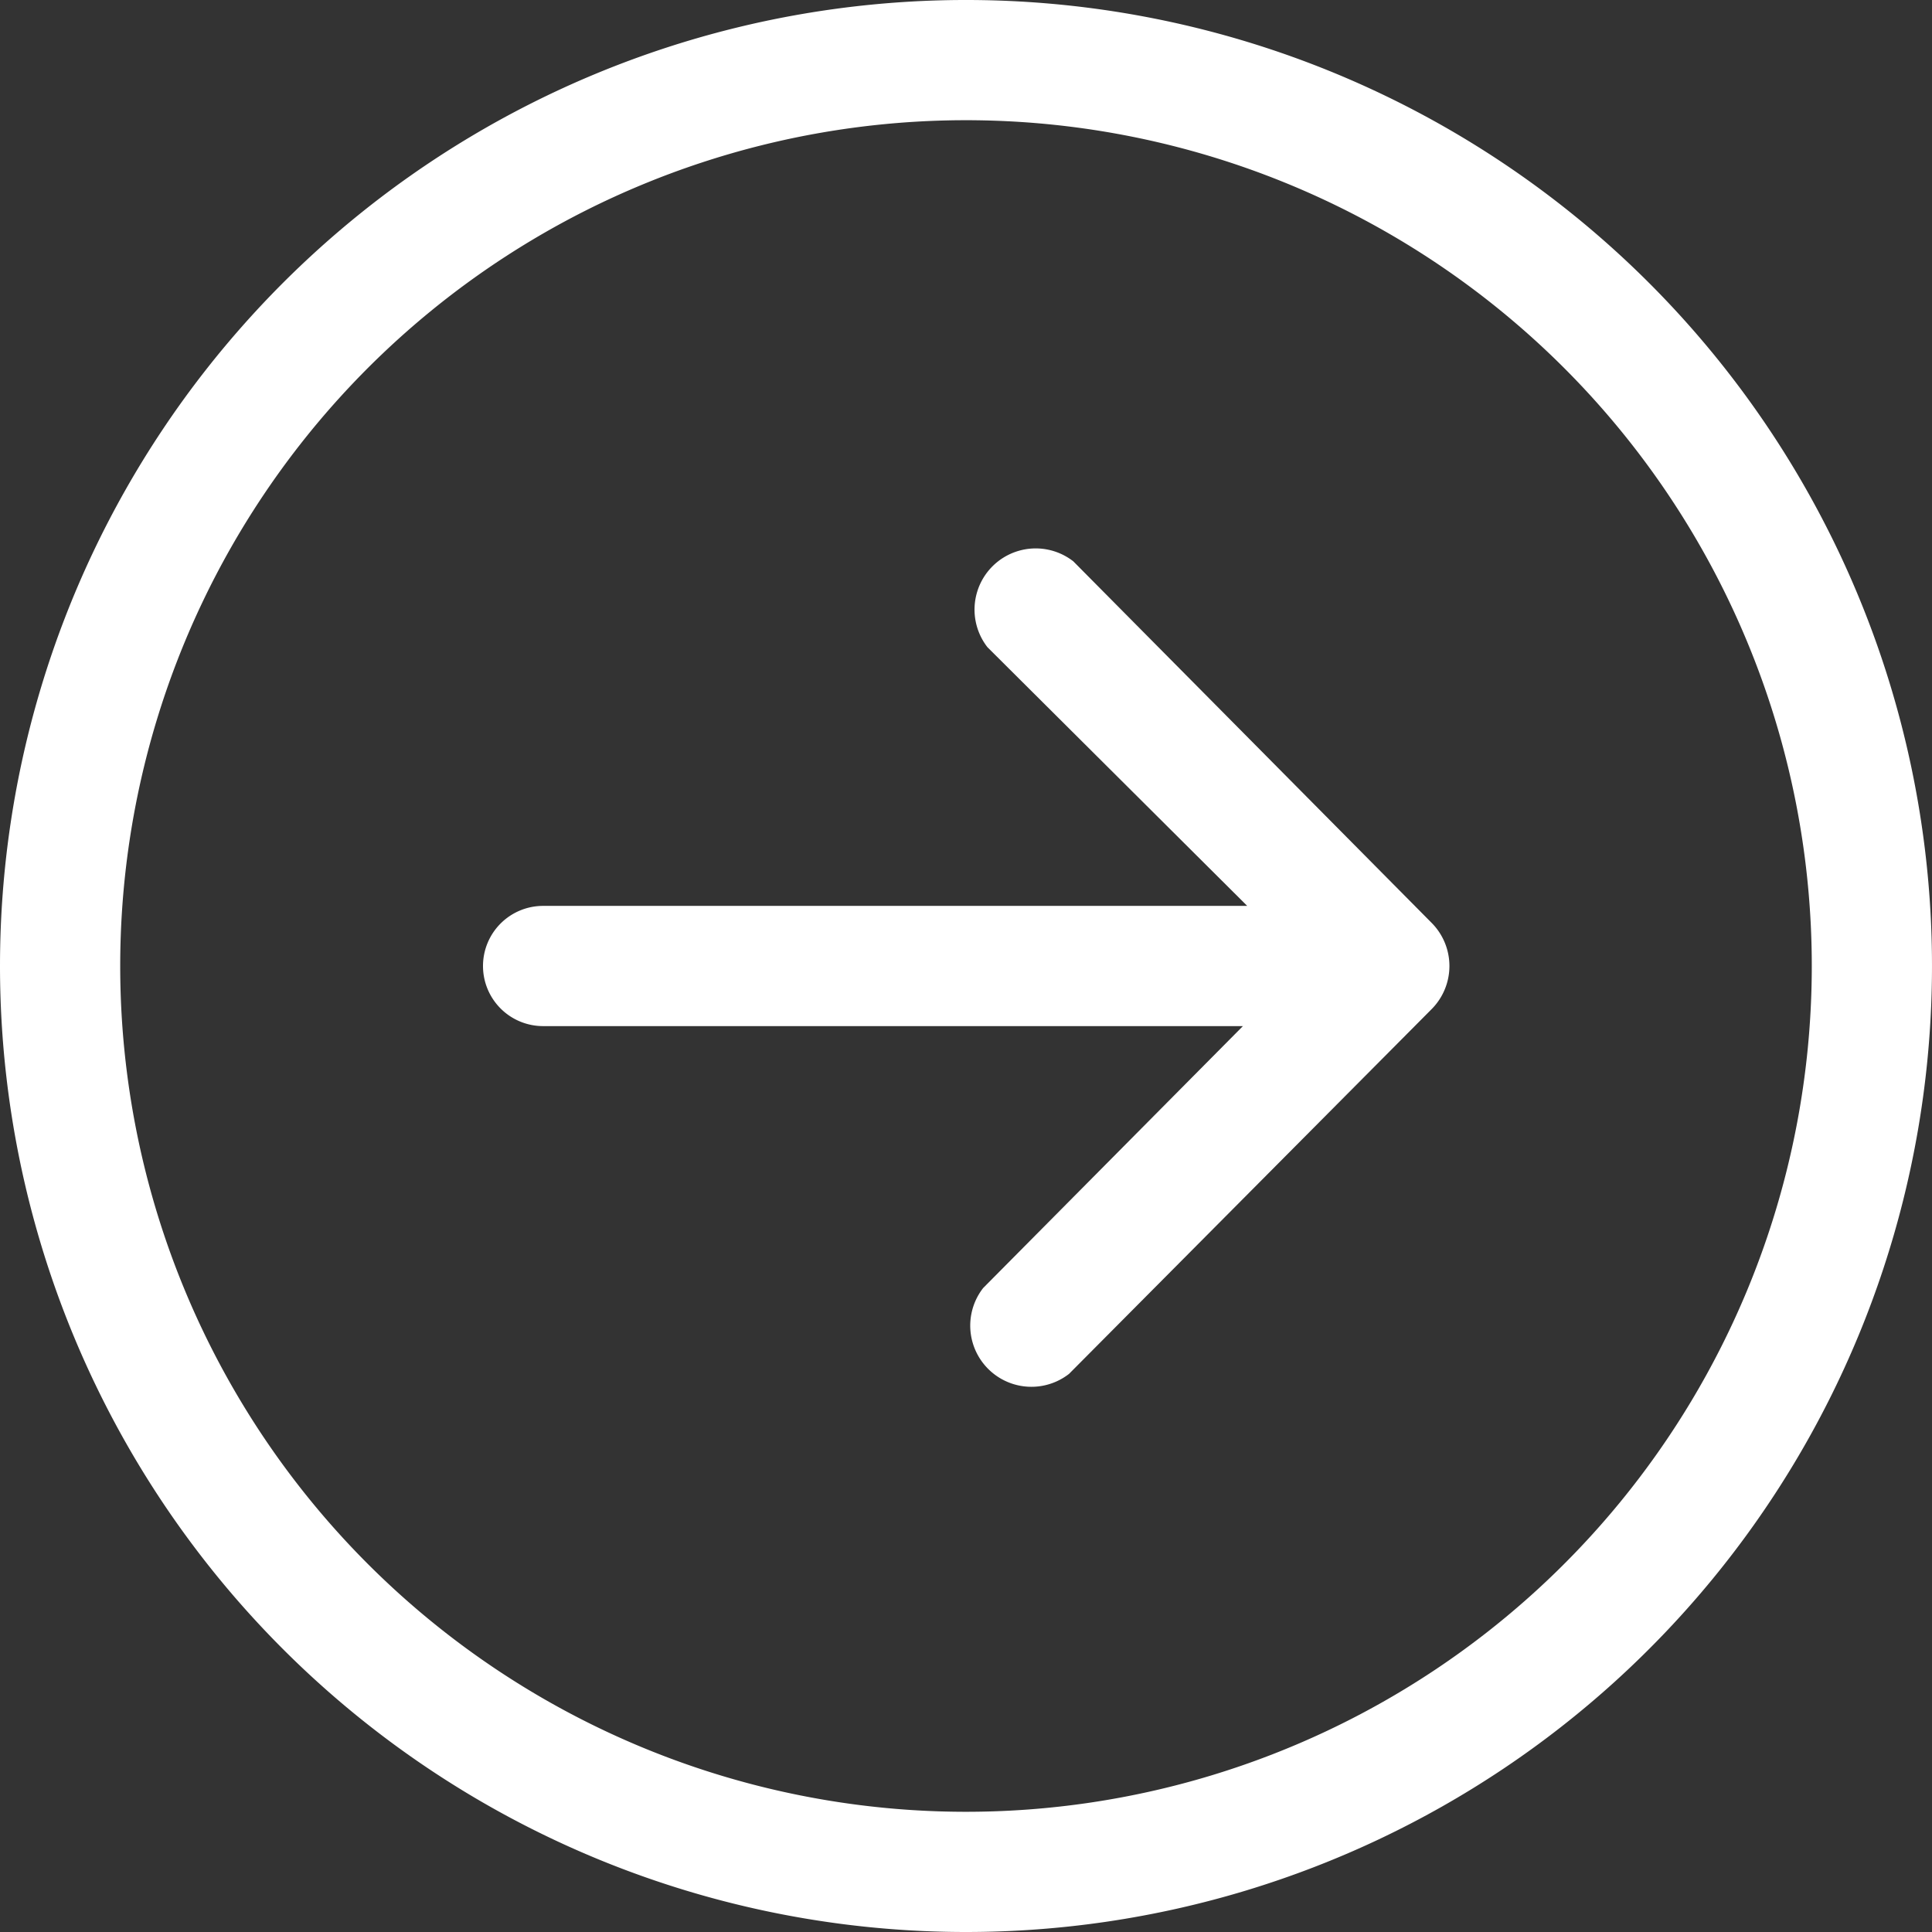
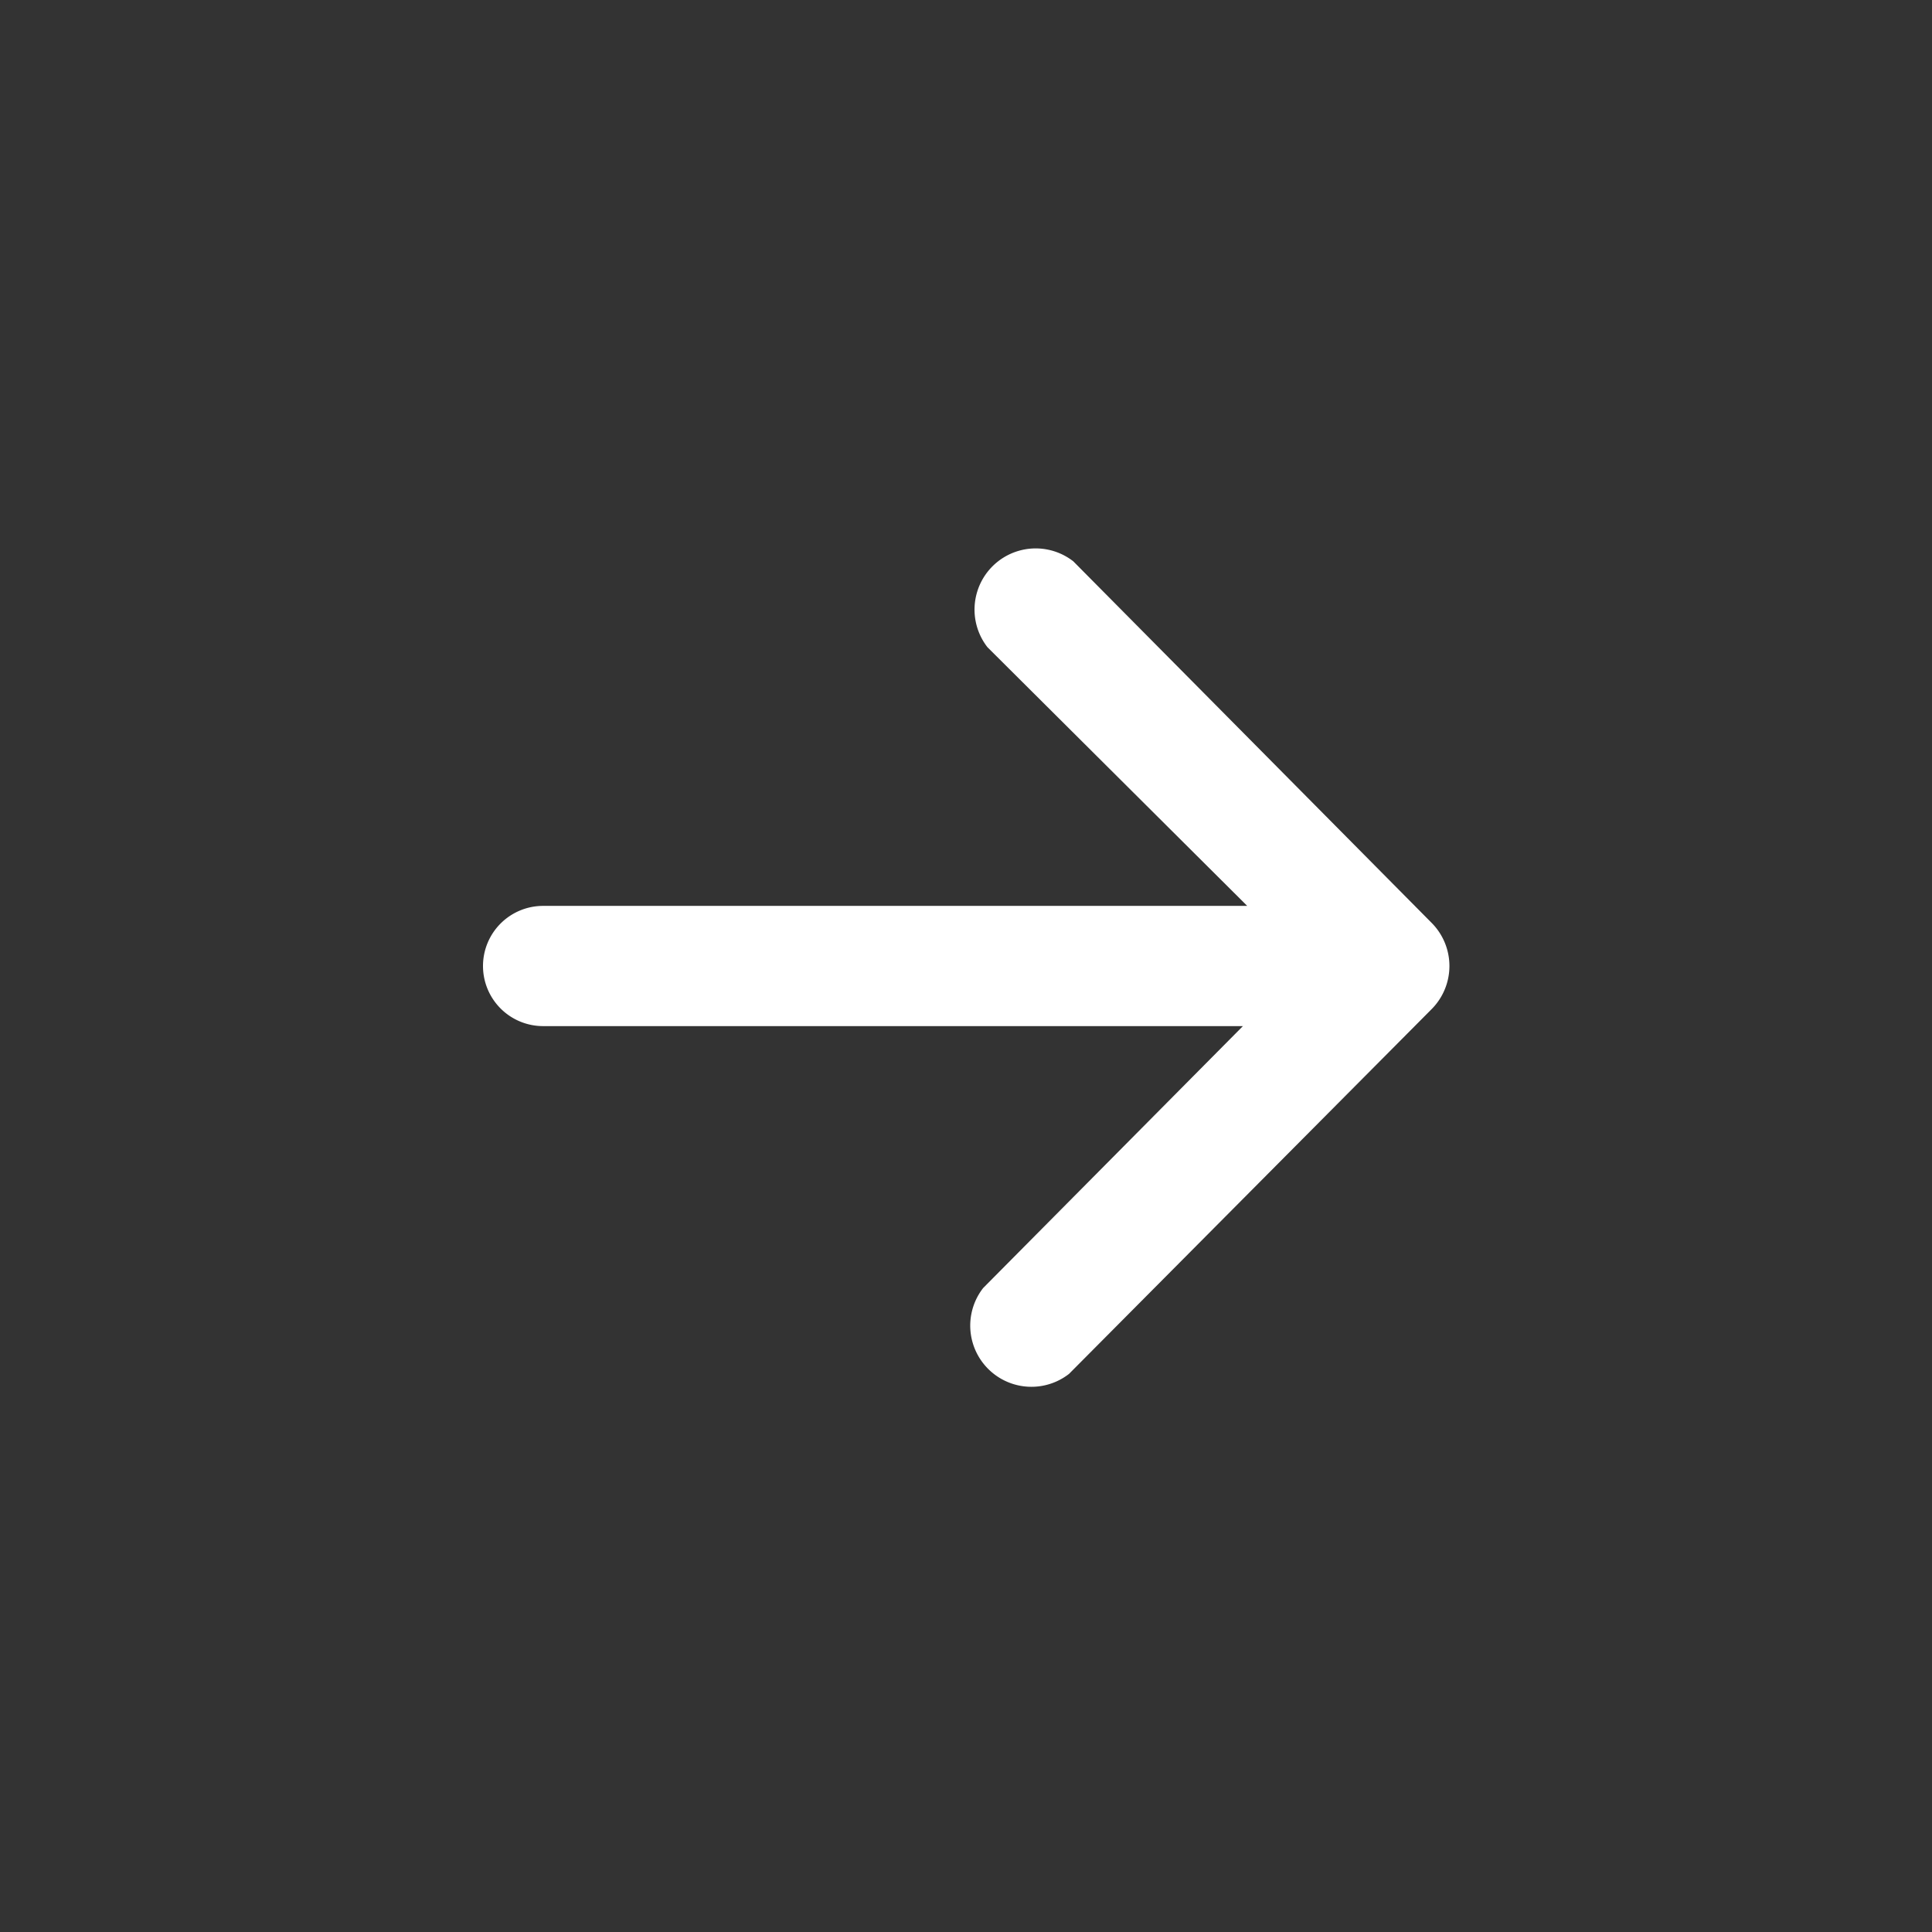
<svg xmlns="http://www.w3.org/2000/svg" width="18" height="18" viewBox="0 0 18 18">
  <rect x="0" y="0" width="18" height="18" fill="#333333" stroke="none" />
  <defs>
    <style>.a{fill:#fff;fill-rule:evenodd;}</style>
  </defs>
-   <path class="a" d="M9,16.88A7.88,7.88,0,1,0,1.12,9,7.88,7.88,0,0,0,9,16.88ZM9,18A9,9,0,1,0,0,9,9,9,0,0,0,9,18Z" />
  <path class="a" d="M4.5,9a.56.56,0,0,0,.56.56h6.52L9.16,12a.57.57,0,0,0,.8.8L13.34,9.4a.57.57,0,0,0,0-.8h0L10,5.23a.57.57,0,0,0-.8.8l2.42,2.41H5.06A.56.56,0,0,0,4.5,9Z" />
</svg>